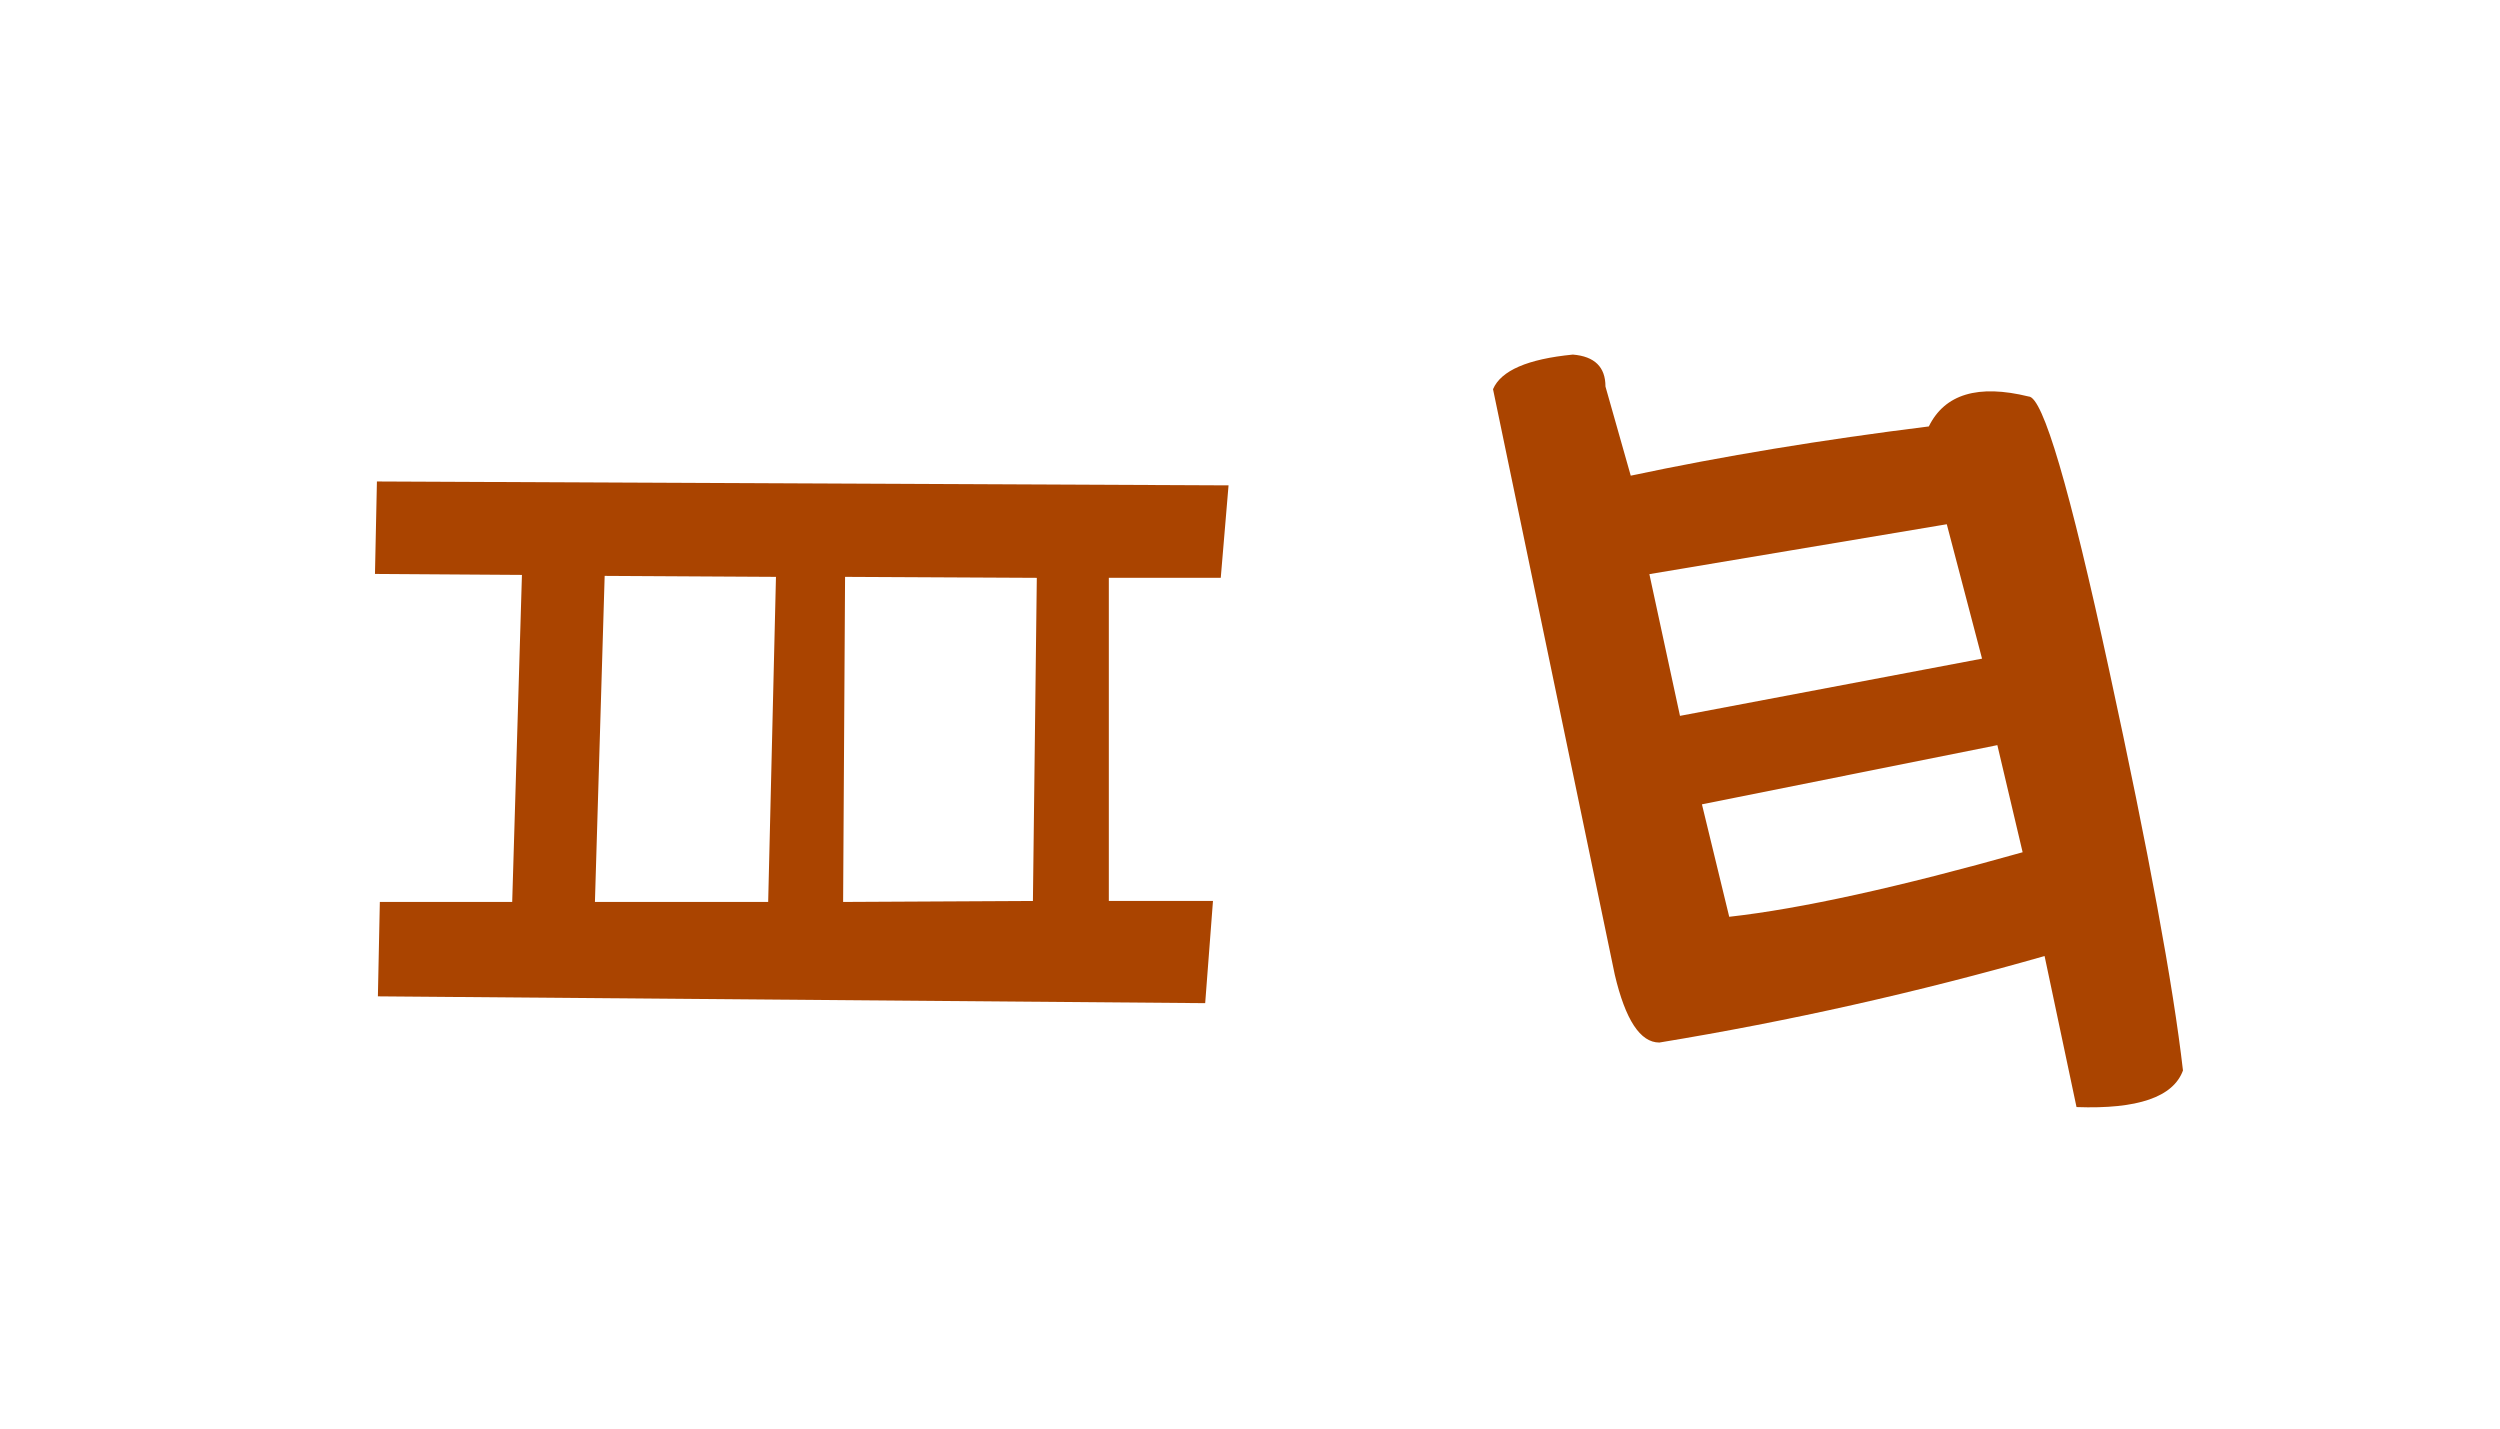
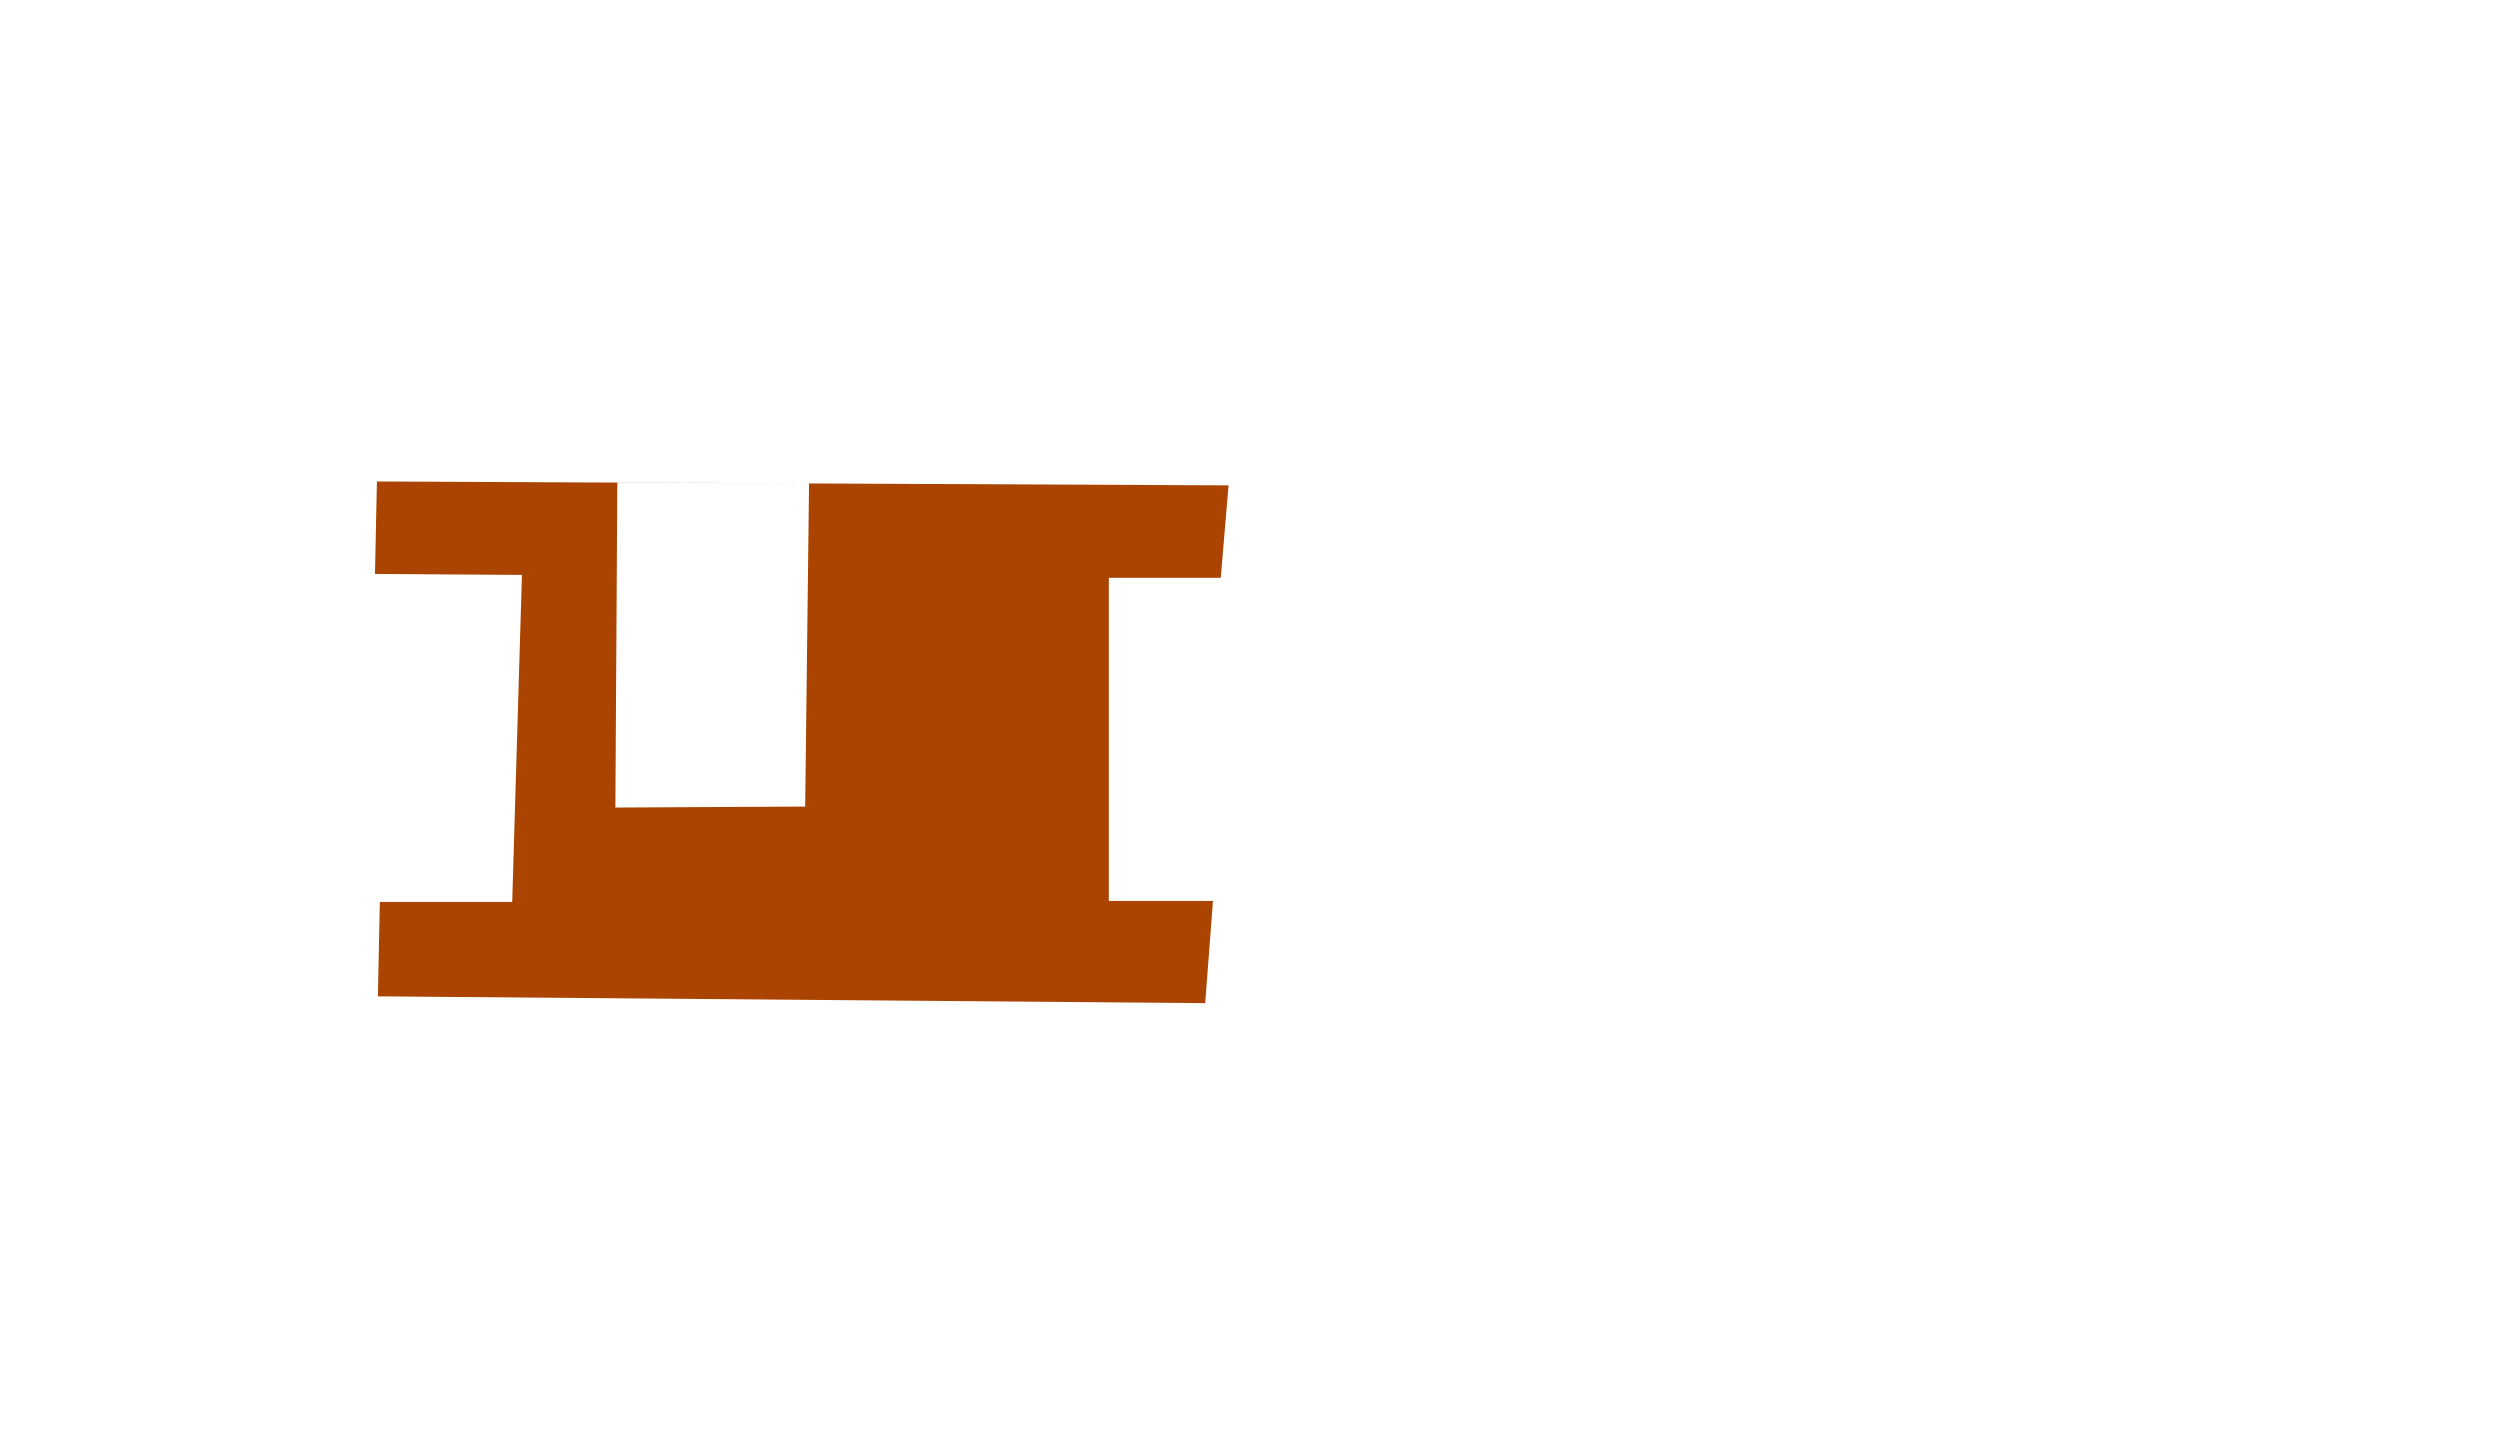
<svg xmlns="http://www.w3.org/2000/svg" xmlns:ns1="http://sodipodi.sourceforge.net/DTD/sodipodi-0.dtd" xmlns:ns2="http://www.inkscape.org/namespaces/inkscape" width="210mm" height="120mm" viewBox="0 0 210 120" version="1.1" id="svg1" ns1:docname="proto-khet.svg" ns2:version="1.3.2 (091e20e, 2023-11-25)">
  <ns1:namedview id="namedview1" pagecolor="#ffffff" bordercolor="#666666" borderopacity="1.0" ns2:showpageshadow="2" ns2:pageopacity="0.0" ns2:pagecheckerboard="0" ns2:deskcolor="#d1d1d1" ns2:document-units="mm" ns2:zoom="0.52034722" ns2:cx="395.8895" ns2:cy="225.81076" ns2:window-width="1480" ns2:window-height="916" ns2:window-x="36" ns2:window-y="38" ns2:window-maximized="1" ns2:current-layer="g198" />
  <defs id="defs1" />
  <g id="layer1">
    <g id="g198" transform="matrix(0.309,0,0,0.309,8.06,-14.957)" style="display:inline;fill:#aa4400;stroke-width:3.234">
-       <path style="font-size:370.417px;line-height:1.25;font-family:'Paleo Hebrew';-inkscape-font-specification:'Paleo Hebrew';letter-spacing:0px;word-spacing:0px;stroke-width:0.856" d="m 401.489,144.796 q 8.863,0.723 8.863,8.682 l 6.873,24.236 q 37.44,-7.958 81.029,-13.384 6.511,-13.203 27.13,-8.139 5.788,0 21.885,74.337 16.097,74.156 20.076,108.882 -3.979,10.852 -28.939,9.948 l -8.682,-41.057 q -51.909,14.831 -104.722,23.513 -7.777,0 -12.118,-18.449 L 379.785,154.201 q 3.256,-7.596 21.704,-9.405 z m 20.8,59.686 8.32,38.525 82.114,-15.555 -9.586,-36.535 z m 14.289,62.58 7.416,30.567 q 29.12,-3.256 79.763,-17.544 l -6.873,-29.12 z" id="text198" aria-label="X" />
-       <path style="font-weight:bold;font-size:264.583px;line-height:1.25;font-family:SeferPictogram;-inkscape-font-specification:'SeferPictogram Bold';letter-spacing:0px;word-spacing:0px;stroke-width:0.856" d="m 76.379,179.291 -0.529,25.135 39.952,0.265 -2.646,88.9 H 77.172 l -0.529,25.665 224.896,1.852 2.117,-27.781 H 275.345 V 205.484 h 30.427 l 2.117,-25.135 z m 61.912,25.665 46.567,0.265 -2.117,88.371 h -47.096 z m 65.352,0.265 52.123,0.265 -1.058,87.842 -51.594,0.265 z" id="text193" aria-label="X" />
+       <path style="font-weight:bold;font-size:264.583px;line-height:1.25;font-family:SeferPictogram;-inkscape-font-specification:'SeferPictogram Bold';letter-spacing:0px;word-spacing:0px;stroke-width:0.856" d="m 76.379,179.291 -0.529,25.135 39.952,0.265 -2.646,88.9 H 77.172 l -0.529,25.665 224.896,1.852 2.117,-27.781 H 275.345 V 205.484 h 30.427 l 2.117,-25.135 z h -47.096 z m 65.352,0.265 52.123,0.265 -1.058,87.842 -51.594,0.265 z" id="text193" aria-label="X" />
    </g>
  </g>
</svg>